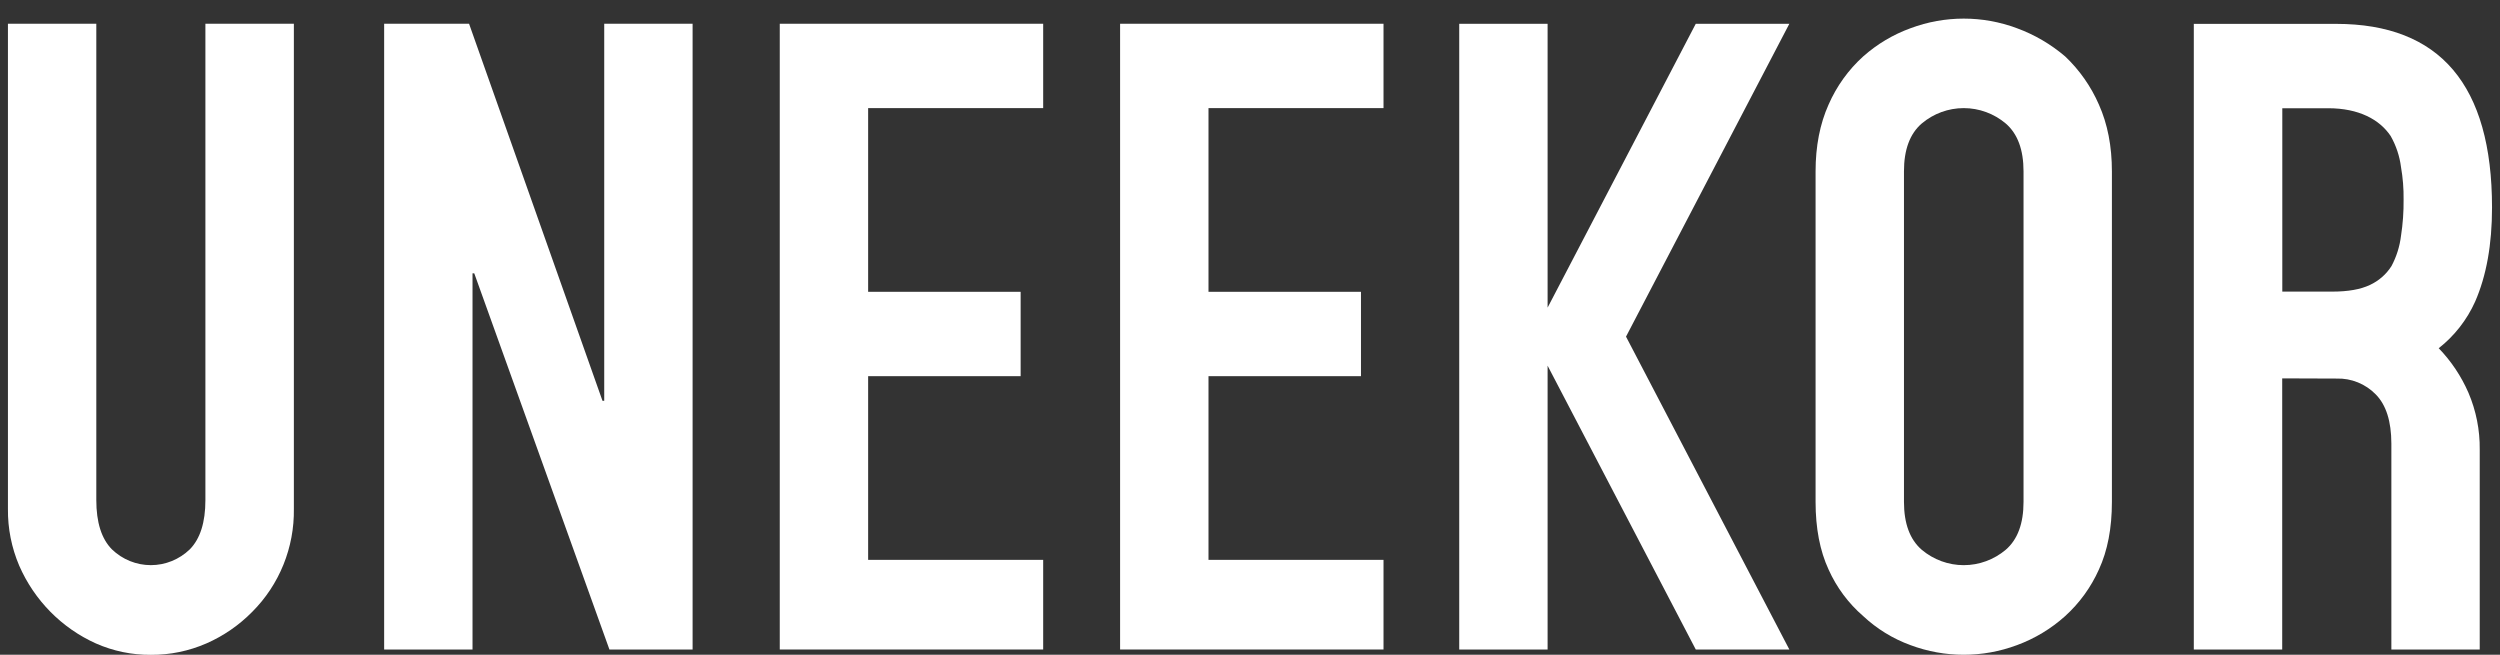
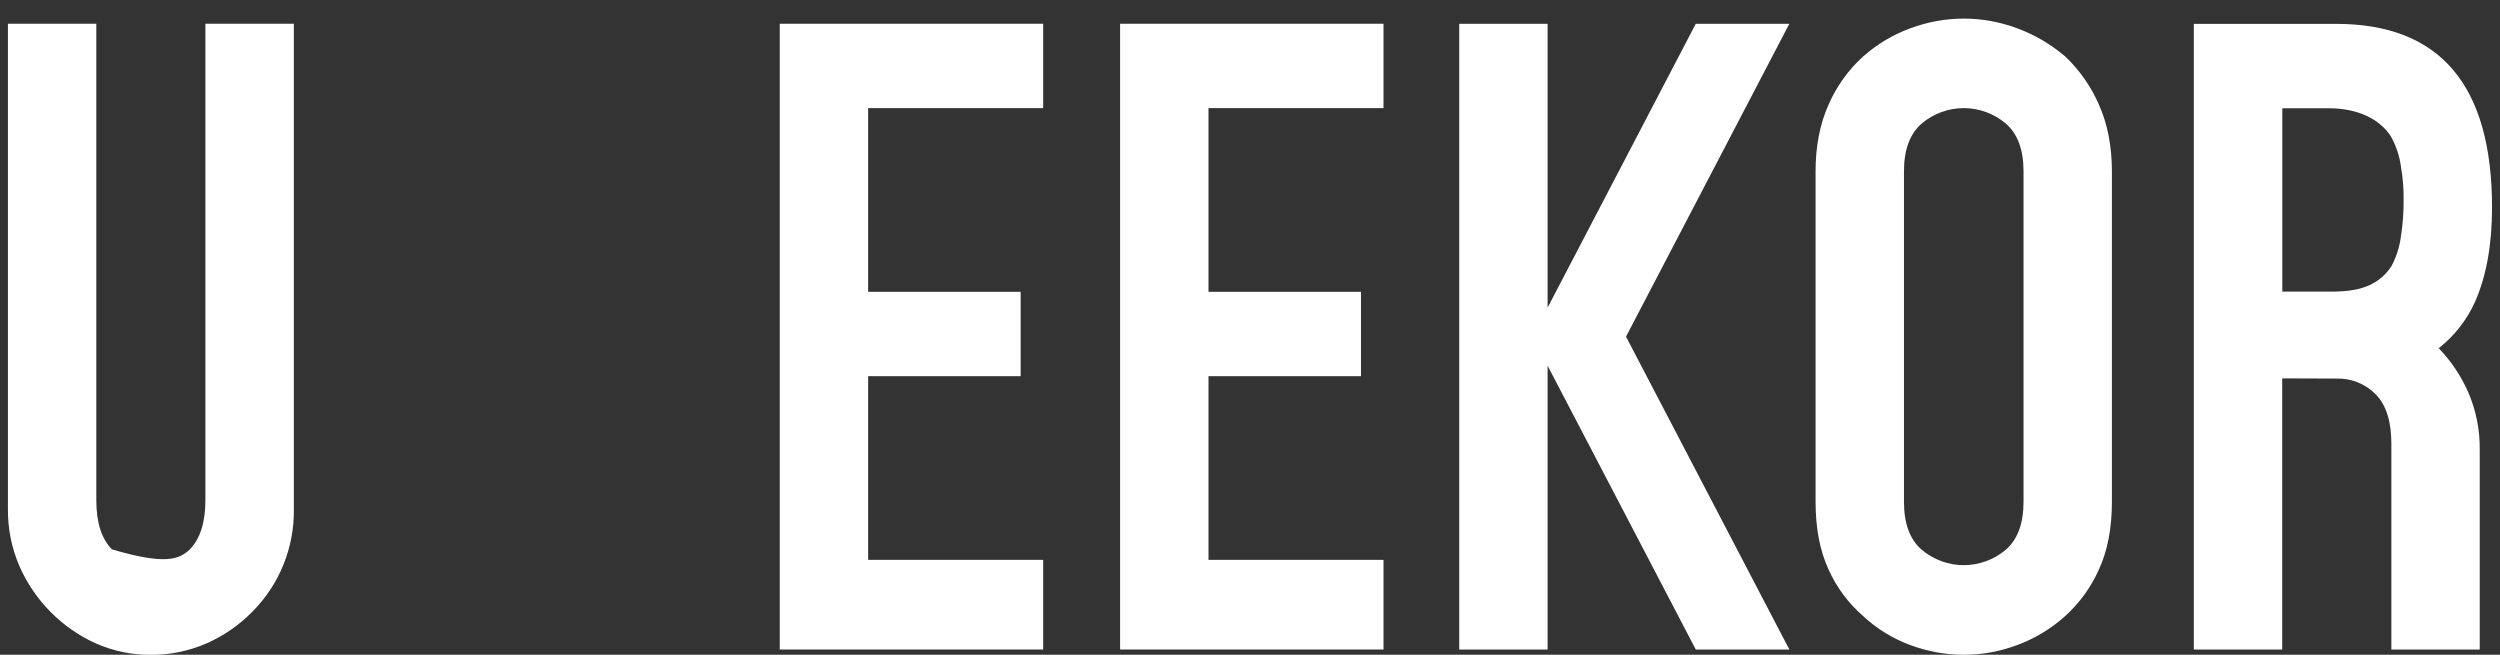
<svg xmlns="http://www.w3.org/2000/svg" width="126" priority="true" height="33" viewBox="0 0 126 33" fill="none">
  <rect x="0" y="0" width="126" height="33" fill="#333333" stroke="none" />
  <g clipPath="url(#clip0_5779_87954)">
-     <path d="M14.811 1.197V25.648C14.825 26.611 14.646 27.567 14.286 28.458C13.926 29.35 13.391 30.158 12.715 30.834C12.05 31.51 11.265 32.051 10.401 32.429C9.518 32.814 8.566 33.01 7.605 33.004C6.652 33.011 5.707 32.816 4.832 32.429C3.109 31.654 1.731 30.257 0.968 28.509C0.583 27.606 0.389 26.631 0.4 25.648V1.197H4.854V25.207C4.854 26.33 5.117 27.157 5.641 27.688C6.17 28.198 6.873 28.483 7.603 28.483C8.333 28.483 9.036 28.198 9.565 27.688C10.089 27.156 10.352 26.329 10.352 25.207V1.197H14.811Z" fill="white" />
-     <path d="M19.361 32.735V1.197H23.641L30.365 20.2H30.453V1.197H34.907V32.735H30.715L23.903 13.777H23.815V32.735H19.361Z" fill="white" />
+     <path d="M14.811 1.197V25.648C14.825 26.611 14.646 27.567 14.286 28.458C13.926 29.35 13.391 30.158 12.715 30.834C12.05 31.51 11.265 32.051 10.401 32.429C9.518 32.814 8.566 33.01 7.605 33.004C6.652 33.011 5.707 32.816 4.832 32.429C3.109 31.654 1.731 30.257 0.968 28.509C0.583 27.606 0.389 26.631 0.4 25.648V1.197H4.854V25.207C4.854 26.33 5.117 27.157 5.641 27.688C8.333 28.483 9.036 28.198 9.565 27.688C10.089 27.156 10.352 26.329 10.352 25.207V1.197H14.811Z" fill="white" />
    <path d="M39.3 32.735V1.197H52.576V5.449H43.754V14.707H51.44V18.959H43.754V28.217H52.576V32.735H39.3Z" fill="white" />
    <path d="M56.453 32.735V1.197H69.729V5.449H60.908V14.707H68.593V18.959H60.908V28.217H69.729V32.735H56.453Z" fill="white" />
    <path d="M95.96 25.293C95.96 26.386 96.258 27.191 96.855 27.708C97.45 28.209 98.199 28.484 98.972 28.484C99.746 28.484 100.495 28.209 101.09 27.708C101.688 27.191 101.986 26.386 101.986 25.293V8.639C101.986 7.546 101.688 6.742 101.09 6.225C100.495 5.723 99.746 5.449 98.972 5.449C98.199 5.449 97.45 5.723 96.855 6.225C96.257 6.741 95.959 7.546 95.96 8.639V25.293ZM91.505 8.639C91.505 7.37 91.723 6.248 92.16 5.272C92.565 4.346 93.16 3.517 93.906 2.843C94.605 2.223 95.413 1.742 96.287 1.424C98.02 0.776 99.925 0.776 101.658 1.424C102.542 1.748 103.363 2.229 104.083 2.843C104.806 3.528 105.385 4.354 105.785 5.272C106.222 6.248 106.44 7.37 106.44 8.639V25.293C106.44 26.62 106.222 27.757 105.785 28.704C105.385 29.599 104.805 30.398 104.083 31.052C103.373 31.69 102.55 32.186 101.658 32.514C99.925 33.162 98.02 33.162 96.287 32.514C95.405 32.193 94.596 31.696 93.906 31.052C93.162 30.409 92.565 29.607 92.16 28.704C91.723 27.759 91.505 26.622 91.505 25.293V8.639Z" fill="white" />
    <path d="M90.183 1.198H85.467L77.999 15.504V1.198H73.545V32.735H77.999V18.43L85.467 32.735H90.183L81.951 16.966L90.183 1.198Z" fill="white" />
    <path d="M115.028 5.455H117.342C118.885 5.455 119.933 6.025 120.487 6.851C120.763 7.335 120.941 7.869 121.011 8.423C121.105 8.963 121.148 9.51 121.141 10.058C121.148 10.669 121.104 11.28 121.011 11.884C120.946 12.42 120.783 12.938 120.53 13.412C120.264 13.829 119.885 14.159 119.438 14.364C118.972 14.585 118.346 14.696 117.561 14.697H115.028V5.455ZM122.907 17.554C123.7 16.933 124.332 16.126 124.747 15.201C125.315 13.901 125.599 12.321 125.598 10.461C125.598 4.289 122.978 1.203 117.738 1.203H110.568V32.735H115.023V19.07L117.775 19.08C118.139 19.07 118.5 19.135 118.838 19.273C119.175 19.41 119.482 19.616 119.738 19.878C120.261 20.408 120.523 21.235 120.525 22.358V32.735H124.978V22.658C124.99 21.674 124.796 20.699 124.411 19.797C124.046 18.958 123.535 18.193 122.901 17.54" fill="white" />
  </g>
  <defs>
    <clipPath id="clip0_5779_87954">
      <rect width="126" height="33" fill="black" />
    </clipPath>
  </defs>
</svg>